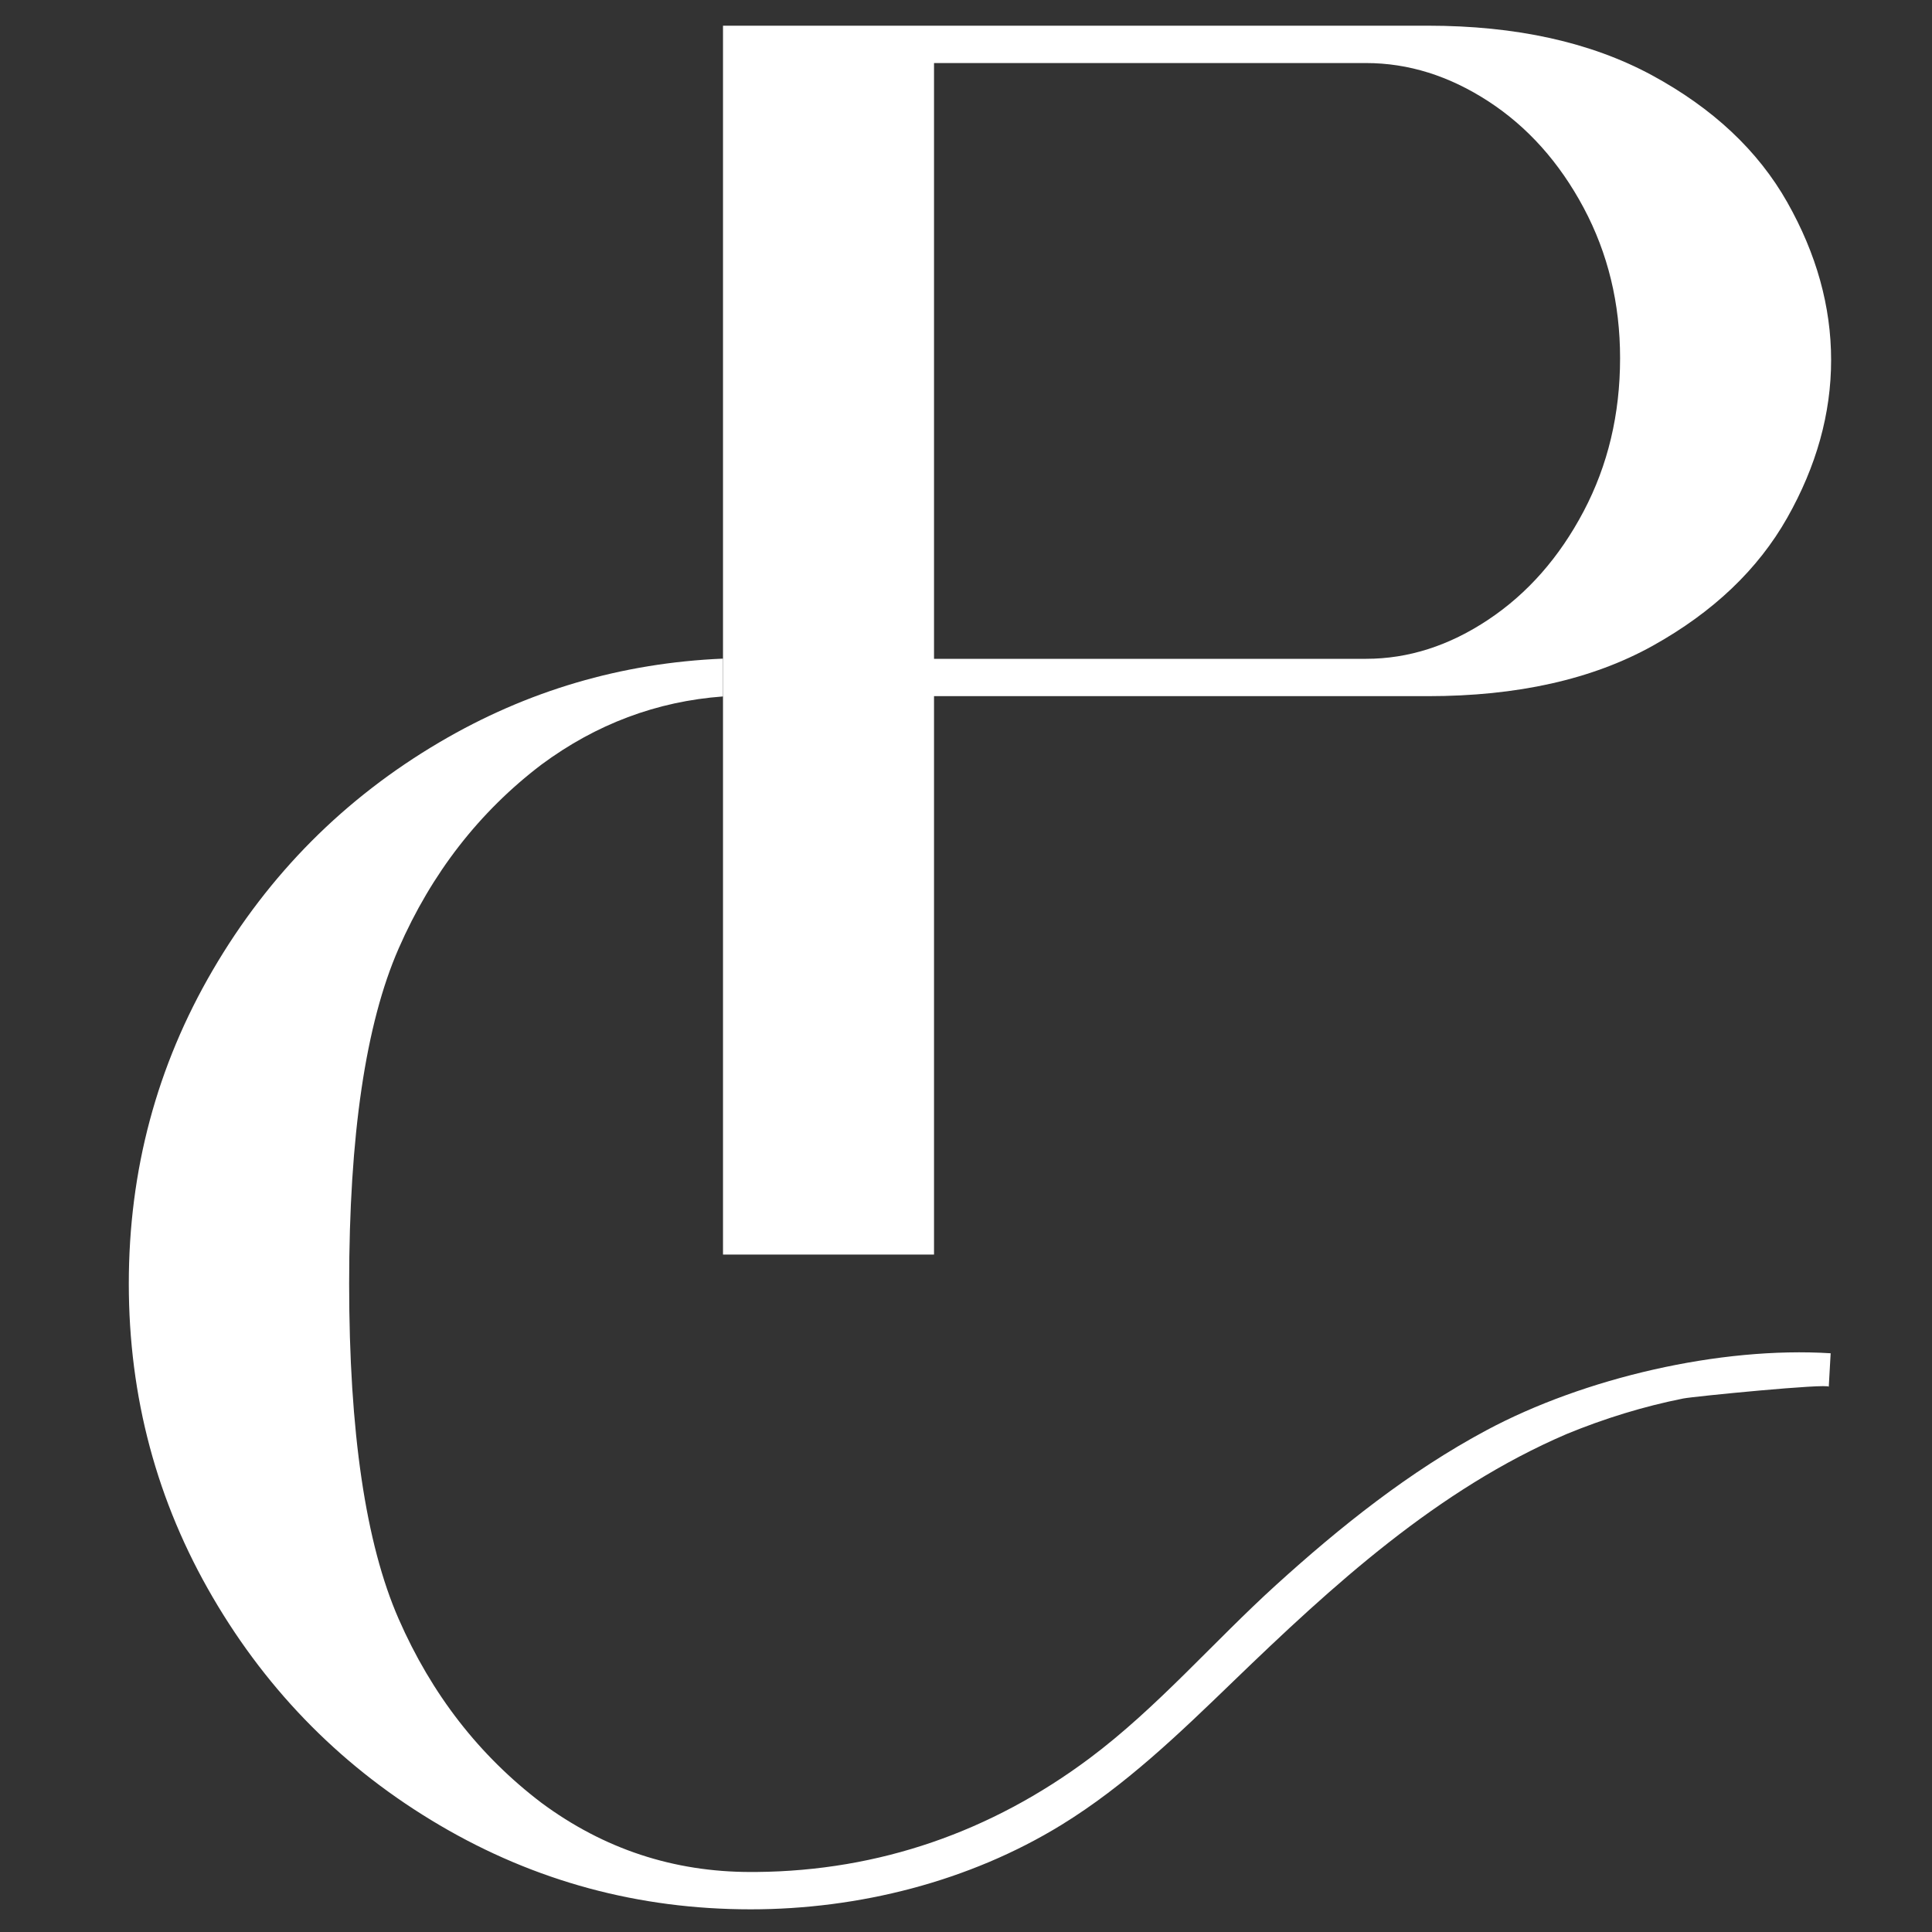
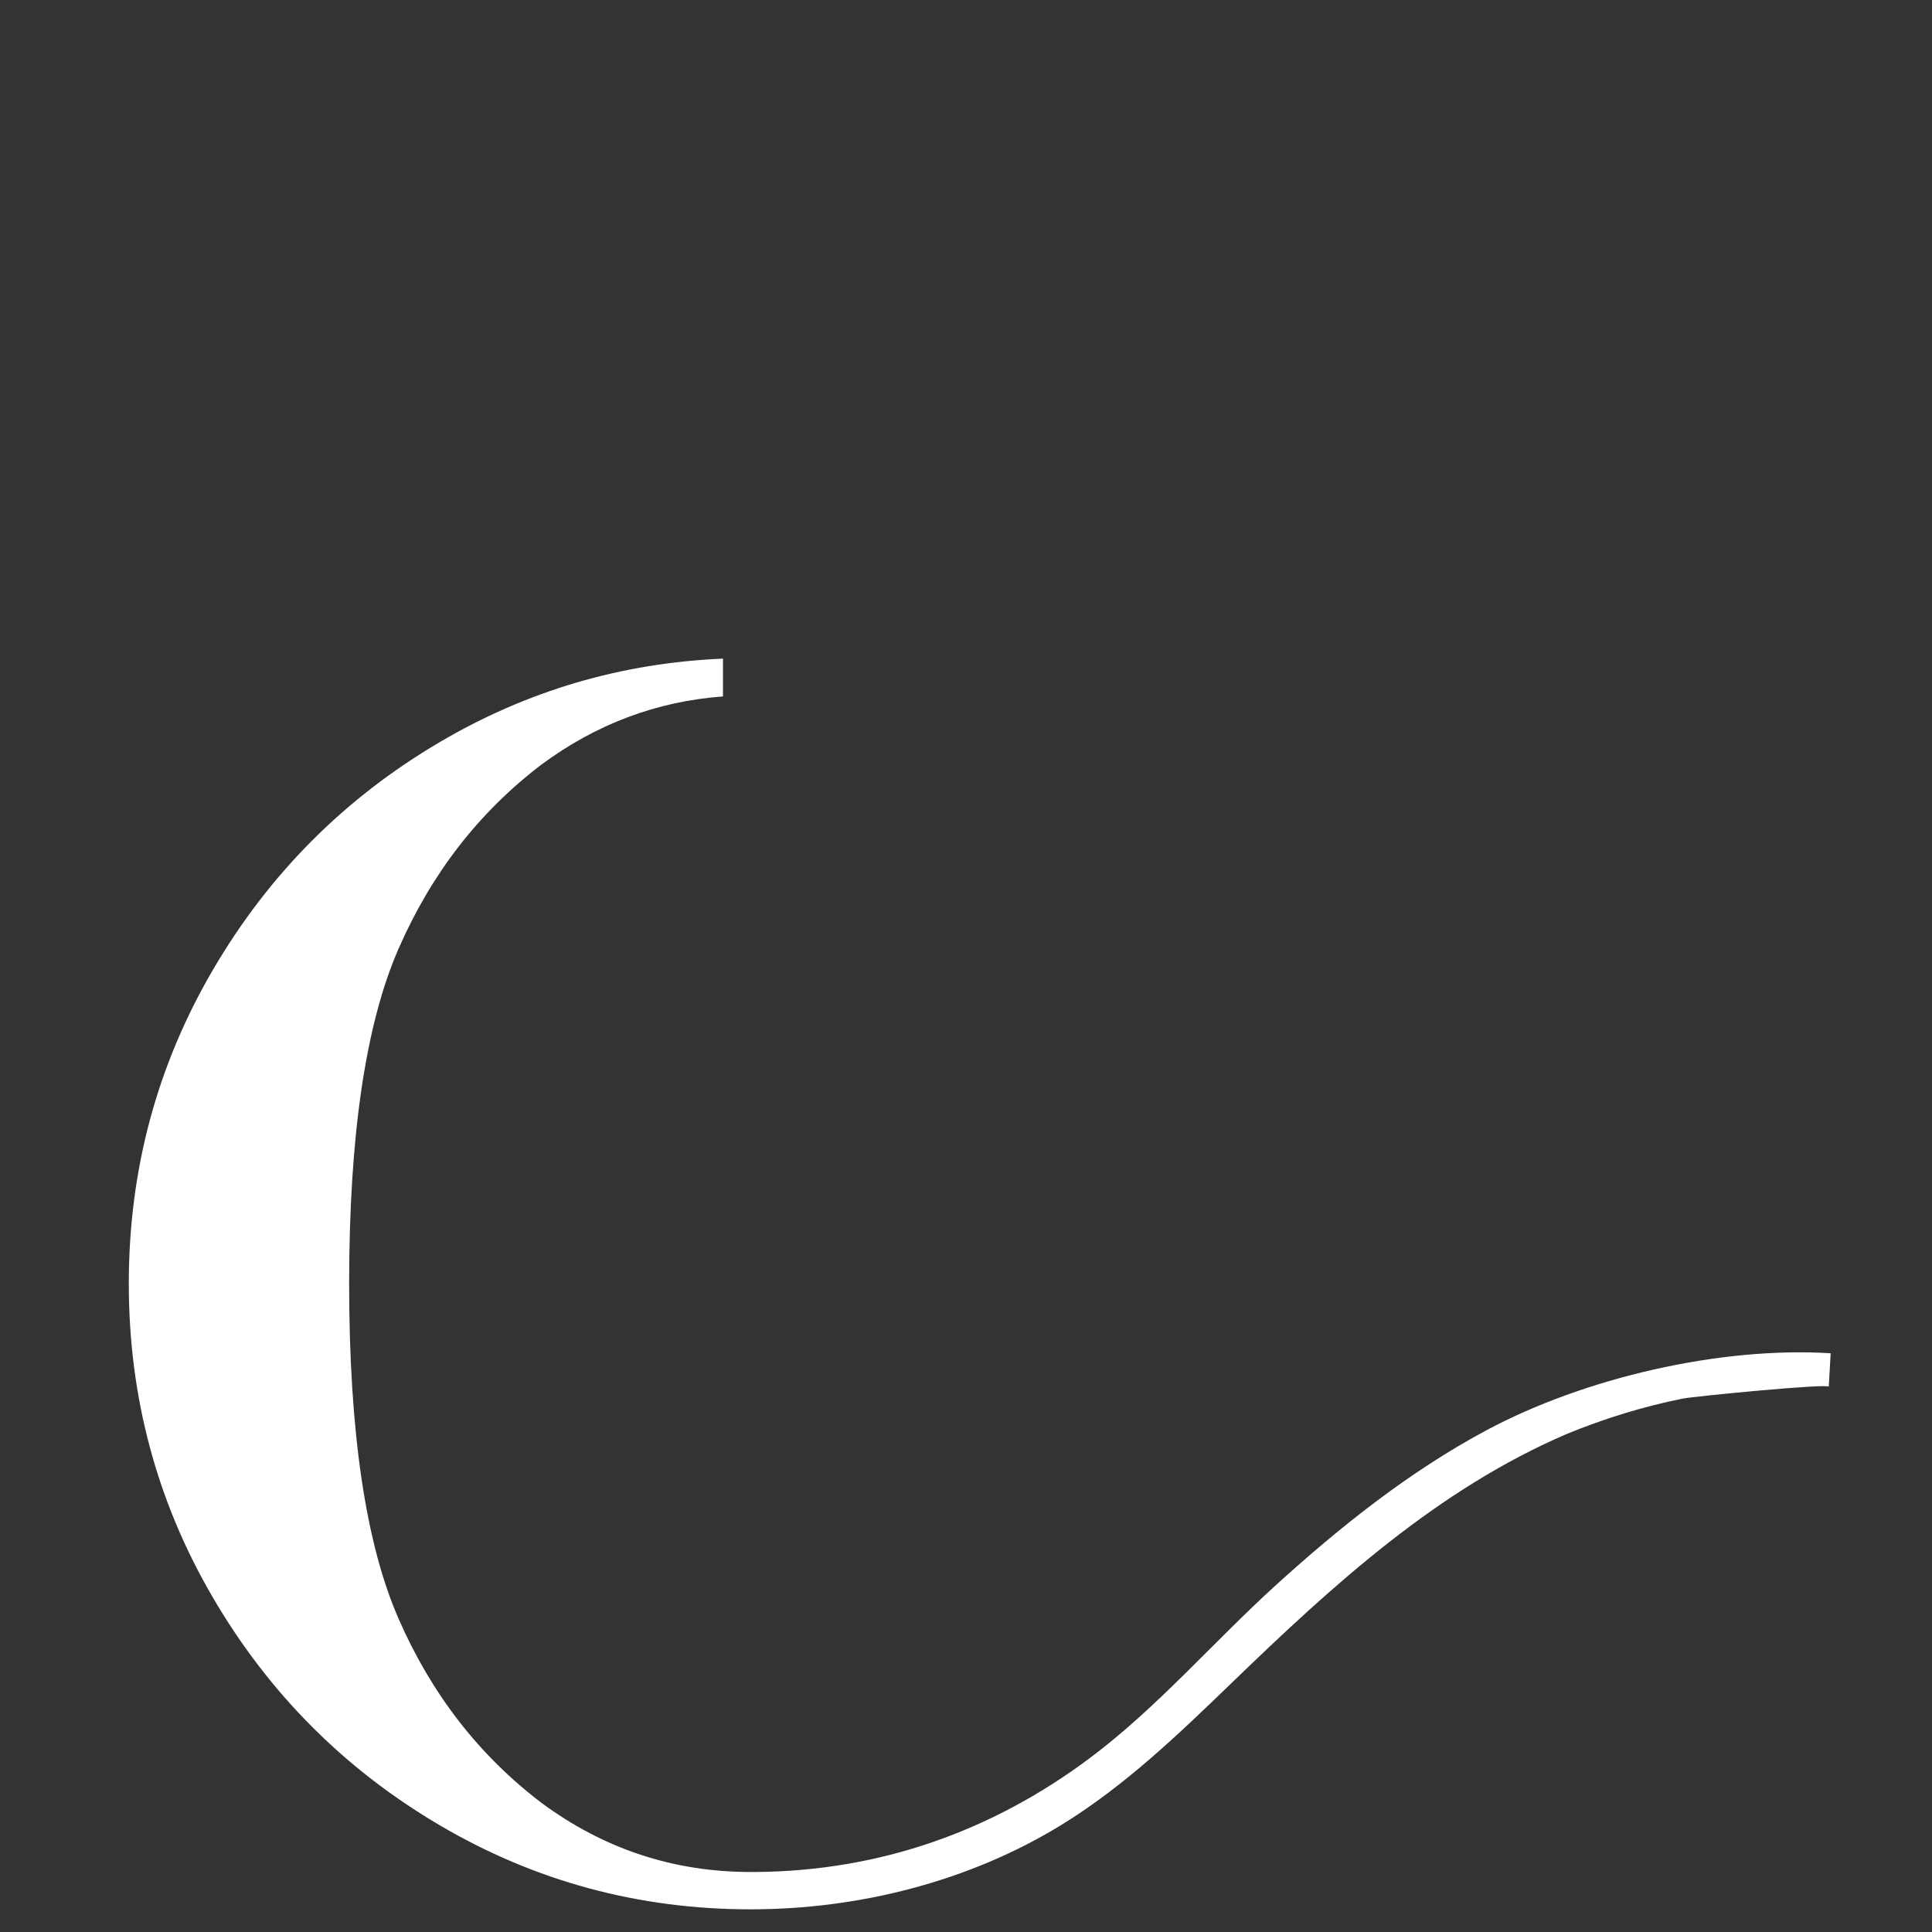
<svg xmlns="http://www.w3.org/2000/svg" version="1.1" id="Layer_1" x="0px" y="0px" width="120px" height="120px" viewBox="0 0 120 120" enable-background="new 0 0 120 120" xml:space="preserve">
  <rect x="0" y="0" width="120" height="120" fill="#333333" stroke="none" />
-   <path fill="#FFFFFF" d="M58.014,43.24h30.664c5.566,0,10.226-1.044,13.978-3.131c3.75-2.089,6.534-4.737,8.352-7.948  c1.815-3.207,2.726-6.476,2.726-9.8s-0.91-6.592-2.726-9.802c-1.817-3.209-4.623-5.839-8.409-7.889  c-3.79-2.049-8.431-3.074-13.92-3.074H44.907v76.327h13.107V43.24z M58.014,3.916h26.835c2.628,0,5.162,0.794,7.598,2.378  c2.436,1.586,4.408,3.79,5.916,6.612c1.508,2.825,2.263,5.936,2.263,9.338c0,3.48-0.755,6.652-2.263,9.512  c-1.508,2.862-3.48,5.104-5.916,6.728c-2.436,1.625-4.97,2.436-7.598,2.436H58.014V3.916z" />
  <path fill="#FFFFFF" d="M92.326,88.836c-4.79,2.565-9.061,5.974-13.071,9.613c-3.88,3.523-7.385,7.628-11.587,10.766  c-6.1,4.555-13.05,6.988-20.677,7.057c-0.121,0.001-0.241,0.001-0.363,0.001c-4.796,0-9.125-1.43-12.992-4.292  c-3.868-2.938-6.827-6.746-8.875-11.426c-2.05-4.679-3.075-11.618-3.075-20.822c0-9.201,1.025-16.142,3.075-20.821  c2.048-4.678,5.007-8.485,8.875-11.426c3.397-2.513,7.153-3.925,11.269-4.228v-2.349c-6.303,0.266-12.167,1.994-17.591,5.185  c-5.916,3.479-10.615,8.198-14.094,14.153C9.74,66.2,8,72.696,8,79.732c0,7.038,1.74,13.534,5.219,19.488  c3.479,5.955,8.179,10.672,14.094,14.15c5.916,3.48,12.354,5.222,19.314,5.222c6.704,0,13.576-1.725,19.31-5.251  c3.948-2.428,7.308-5.666,10.623-8.869c6.227-6.015,12.714-11.959,20.753-15.405c2.336-0.961,4.76-1.71,7.237-2.204  c0.618-0.125,9.051-0.956,9.038-0.728c0.038-0.695,0.078-1.388,0.117-2.081C106.836,83.624,98.396,85.585,92.326,88.836" />
</svg>